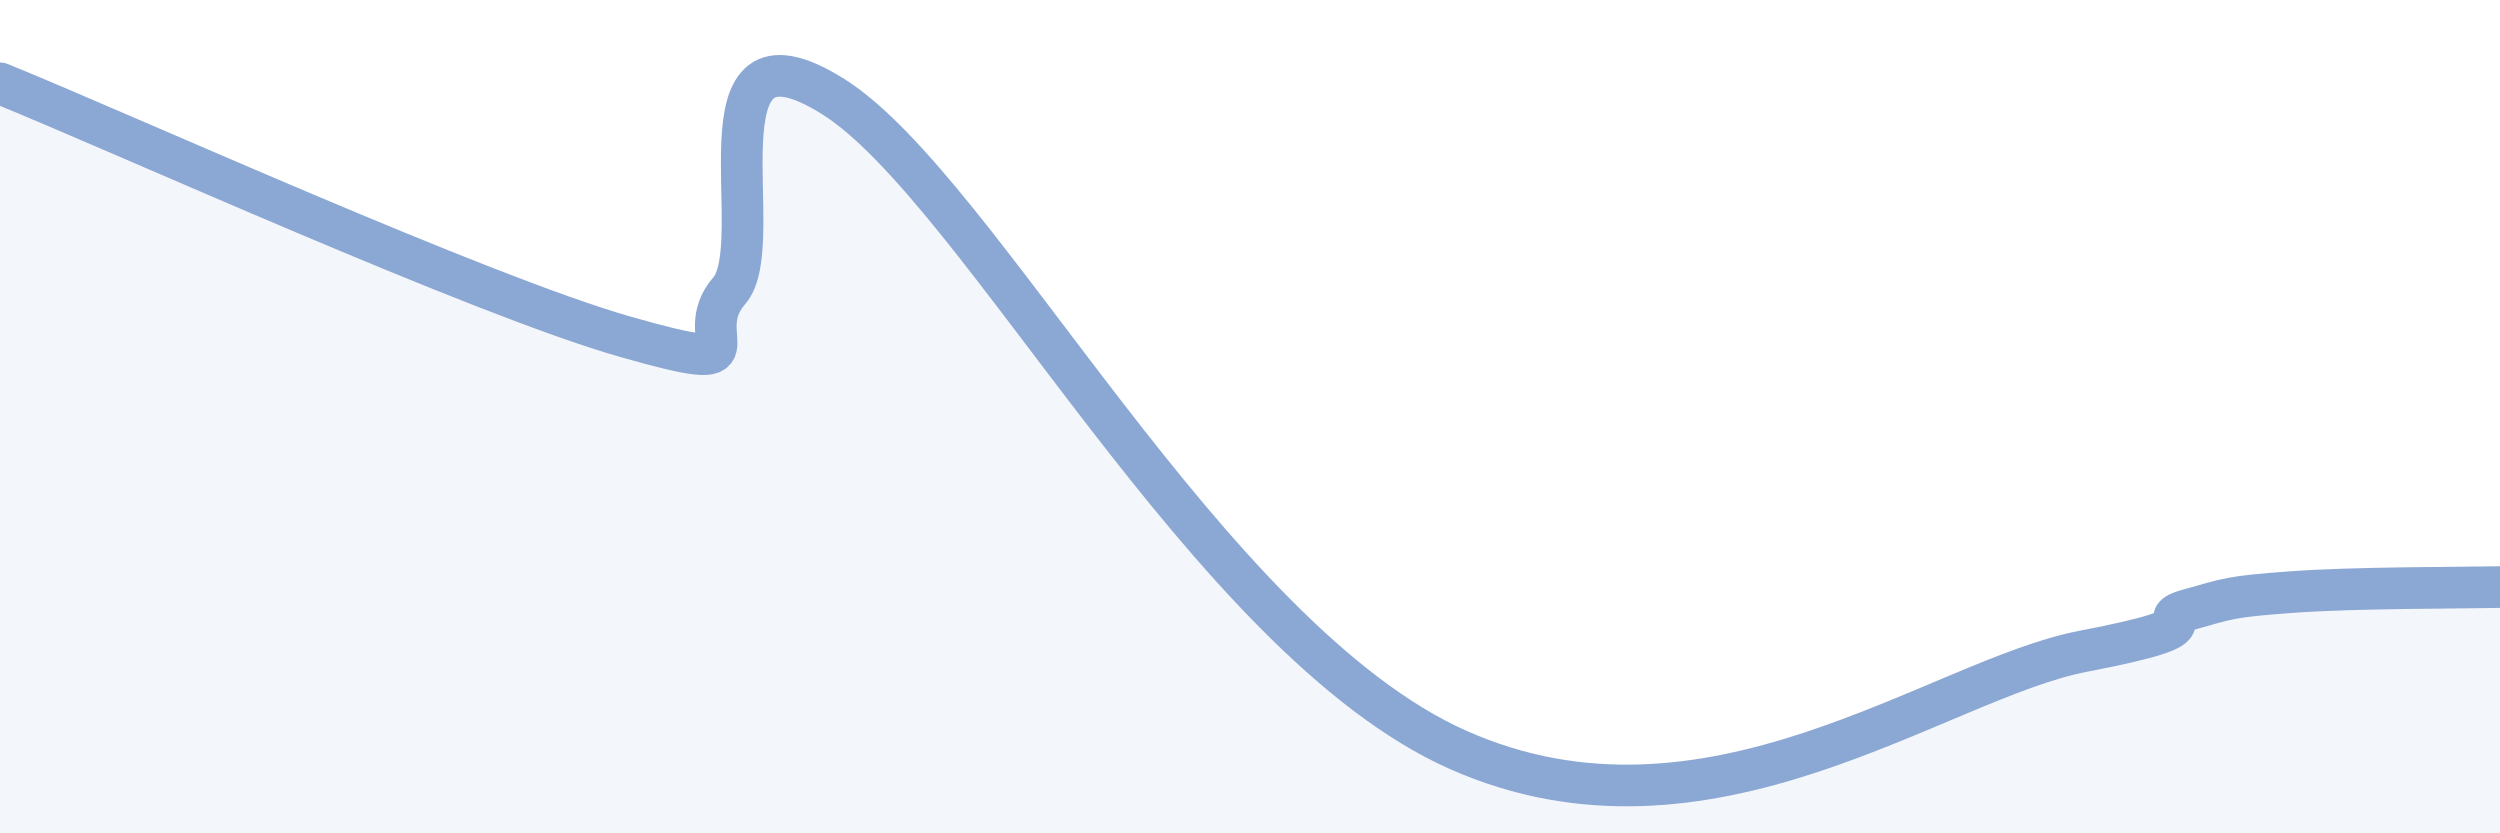
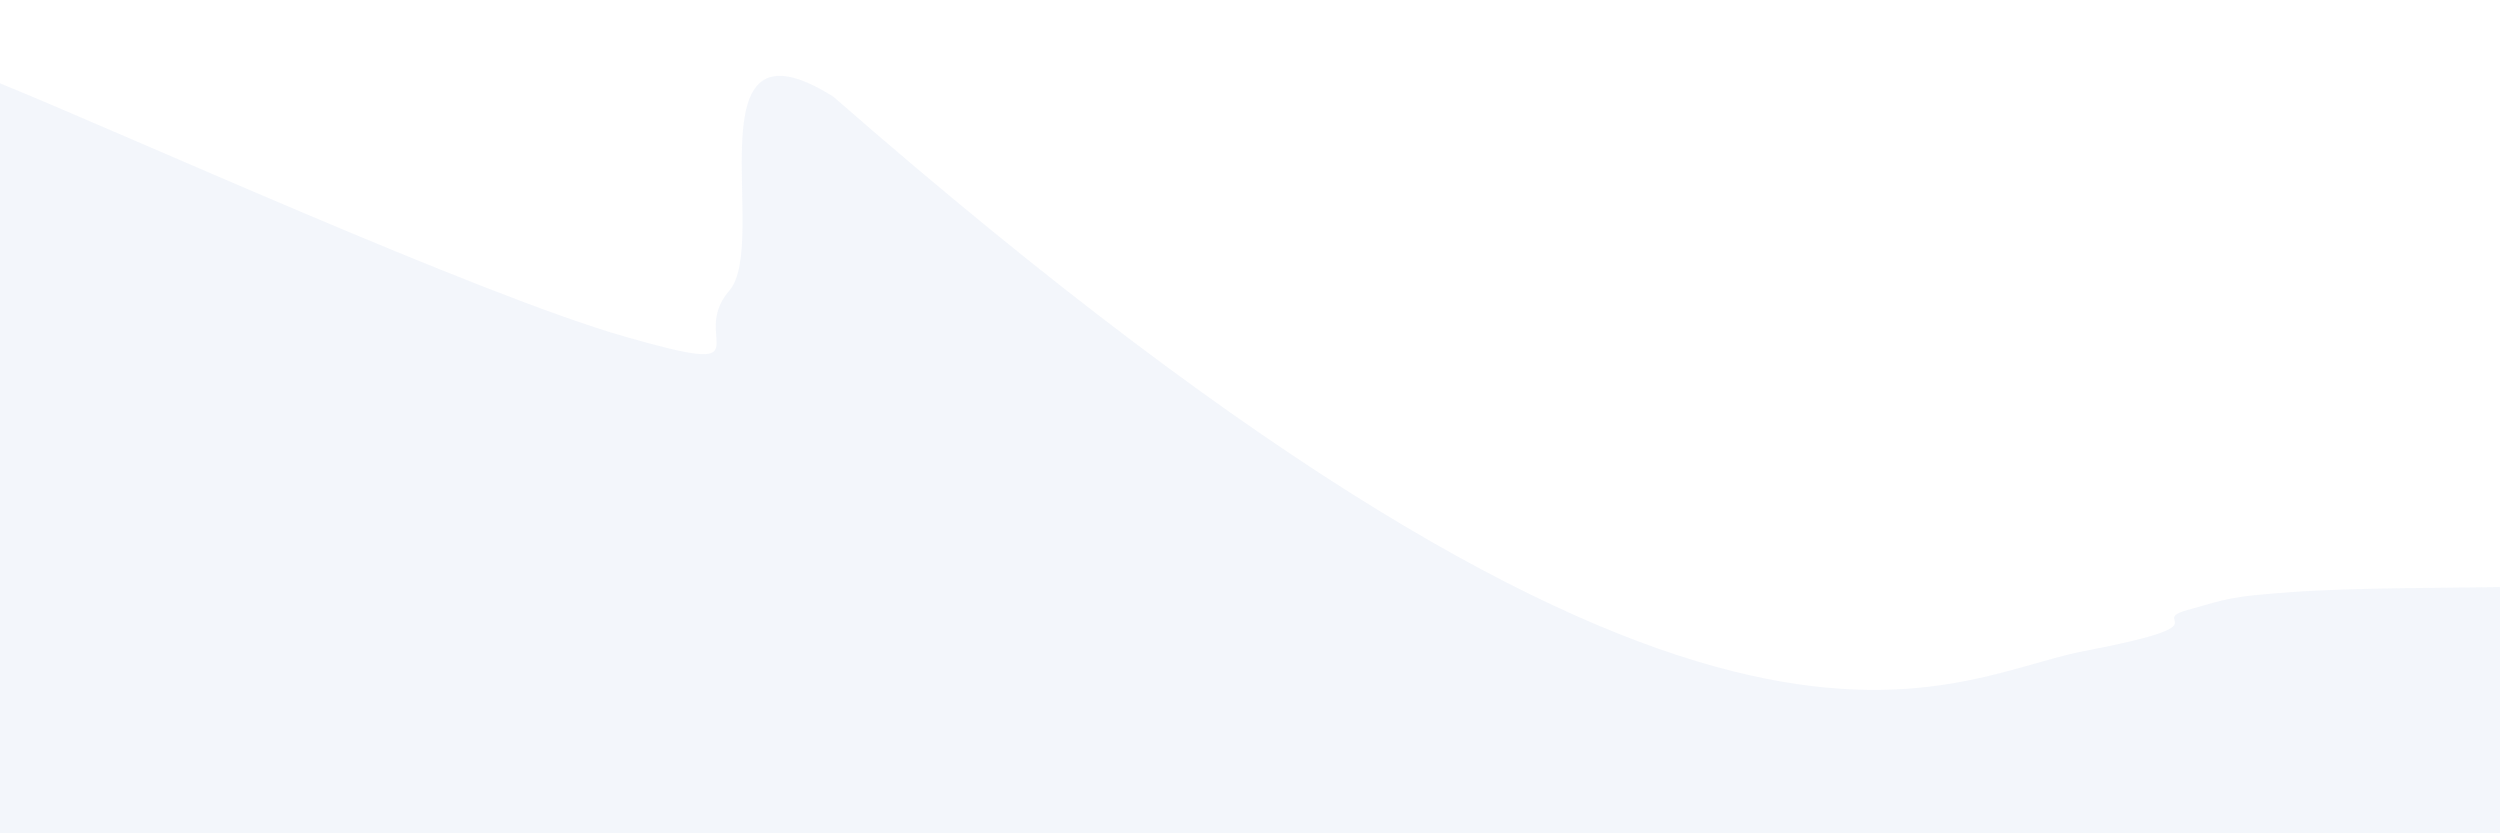
<svg xmlns="http://www.w3.org/2000/svg" width="60" height="20" viewBox="0 0 60 20">
-   <path d="M 0,2 C 3,3.22 11.5,7.08 15,8.08 C 18.5,9.08 16.5,8.13 17.5,6.98 C 18.5,5.83 16.5,0.12 20,2.32 C 23.5,4.52 29,15.34 35,18 C 41,20.66 46.5,16.3 50,15.63 C 53.5,14.96 51.5,14.92 52.5,14.64 C 53.5,14.36 53.5,14.32 55,14.21 C 56.5,14.1 59,14.11 60,14.09L60 20L0 20Z" fill="#8ba7d3" opacity="0.1" stroke-linecap="round" stroke-linejoin="round" />
-   <path d="M 0,2 C 3,3.22 11.5,7.08 15,8.08 C 18.5,9.08 16.5,8.13 17.5,6.98 C 18.5,5.83 16.5,0.12 20,2.32 C 23.5,4.52 29,15.34 35,18 C 41,20.66 46.5,16.3 50,15.63 C 53.5,14.96 51.5,14.92 52.5,14.64 C 53.5,14.36 53.5,14.32 55,14.21 C 56.5,14.1 59,14.11 60,14.09" stroke="#8ba7d3" stroke-width="1" fill="none" stroke-linecap="round" stroke-linejoin="round" />
+   <path d="M 0,2 C 3,3.22 11.5,7.08 15,8.08 C 18.5,9.08 16.5,8.13 17.5,6.98 C 18.5,5.83 16.5,0.12 20,2.32 C 41,20.66 46.5,16.3 50,15.63 C 53.5,14.96 51.5,14.92 52.5,14.64 C 53.5,14.36 53.5,14.32 55,14.21 C 56.5,14.1 59,14.11 60,14.09L60 20L0 20Z" fill="#8ba7d3" opacity="0.1" stroke-linecap="round" stroke-linejoin="round" />
</svg>